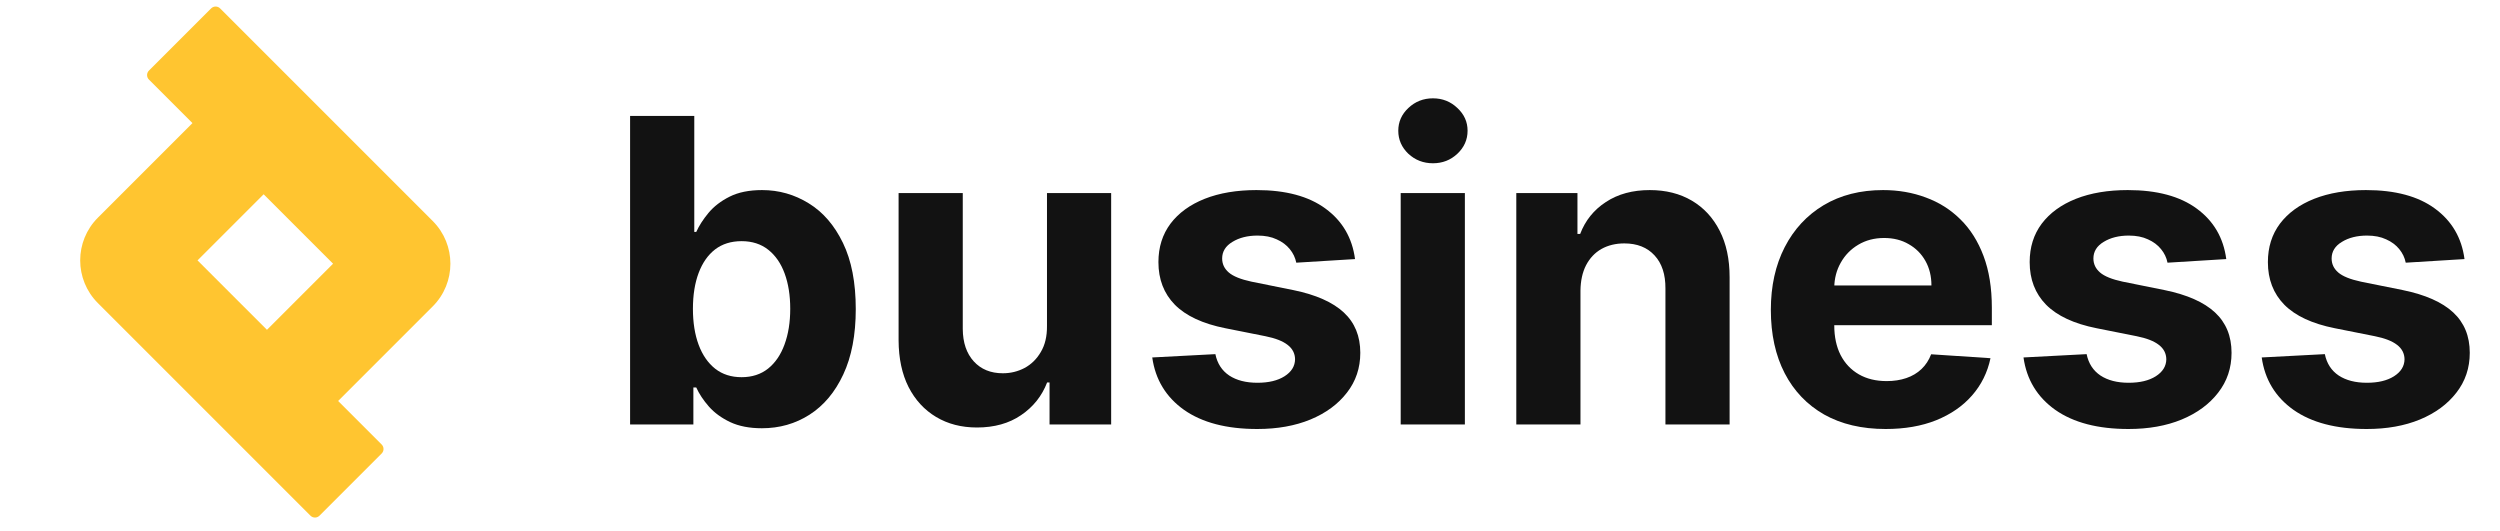
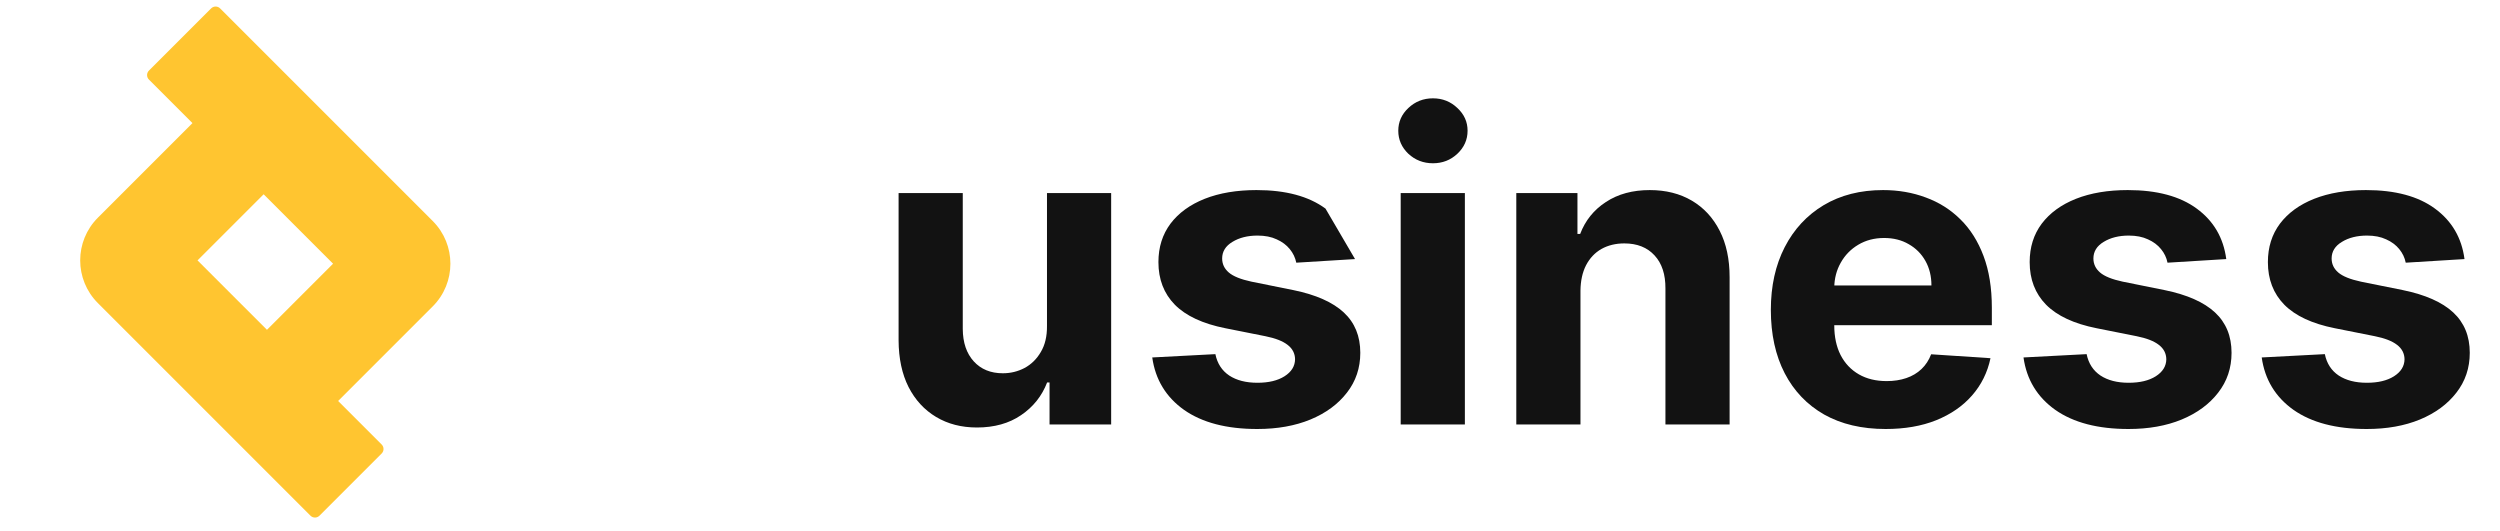
<svg xmlns="http://www.w3.org/2000/svg" width="160" height="34" viewBox="0 0 160 34" fill="none">
  <path d="M157.728 16.581L153.967 16.812C153.903 16.491 153.765 16.202 153.553 15.944C153.341 15.681 153.061 15.472 152.714 15.318C152.373 15.157 151.965 15.077 151.489 15.077C150.853 15.077 150.316 15.212 149.879 15.482C149.442 15.745 149.224 16.099 149.224 16.542C149.224 16.896 149.365 17.195 149.648 17.439C149.931 17.683 150.416 17.879 151.104 18.027L153.784 18.567C155.224 18.863 156.297 19.338 157.004 19.994C157.711 20.65 158.065 21.511 158.065 22.578C158.065 23.549 157.779 24.4 157.207 25.133C156.641 25.866 155.864 26.438 154.874 26.849C153.89 27.254 152.756 27.456 151.47 27.456C149.51 27.456 147.948 27.048 146.784 26.232C145.627 25.409 144.949 24.291 144.75 22.877L148.79 22.665C148.912 23.262 149.208 23.719 149.677 24.034C150.146 24.342 150.747 24.497 151.48 24.497C152.2 24.497 152.778 24.358 153.215 24.082C153.659 23.799 153.884 23.436 153.89 22.992C153.884 22.62 153.726 22.314 153.418 22.076C153.109 21.832 152.634 21.646 151.991 21.517L149.426 21.006C147.98 20.717 146.903 20.216 146.196 19.502C145.496 18.789 145.145 17.879 145.145 16.774C145.145 15.822 145.402 15.003 145.917 14.315C146.437 13.627 147.167 13.097 148.105 12.724C149.05 12.351 150.156 12.165 151.422 12.165C153.292 12.165 154.764 12.56 155.838 13.351C156.918 14.142 157.548 15.218 157.728 16.581Z" fill="#121212" />
  <path d="M142.481 16.581L138.721 16.812C138.657 16.491 138.519 16.202 138.307 15.944C138.095 15.681 137.815 15.472 137.468 15.318C137.127 15.157 136.719 15.077 136.243 15.077C135.607 15.077 135.07 15.212 134.633 15.482C134.196 15.745 133.978 16.099 133.978 16.542C133.978 16.896 134.119 17.195 134.402 17.439C134.685 17.683 135.17 17.879 135.858 18.027L138.538 18.567C139.978 18.863 141.051 19.338 141.758 19.994C142.465 20.65 142.819 21.511 142.819 22.578C142.819 23.549 142.533 24.4 141.961 25.133C141.395 25.866 140.617 26.438 139.628 26.849C138.644 27.254 137.51 27.456 136.224 27.456C134.264 27.456 132.702 27.048 131.538 26.232C130.381 25.409 129.703 24.291 129.504 22.877L133.544 22.665C133.666 23.262 133.962 23.719 134.431 24.034C134.9 24.342 135.501 24.497 136.234 24.497C136.954 24.497 137.532 24.358 137.969 24.082C138.413 23.799 138.638 23.436 138.644 22.992C138.638 22.62 138.48 22.314 138.172 22.076C137.863 21.832 137.387 21.646 136.745 21.517L134.18 21.006C132.734 20.717 131.657 20.216 130.95 19.502C130.25 18.789 129.899 17.879 129.899 16.774C129.899 15.822 130.156 15.003 130.671 14.315C131.191 13.627 131.921 13.097 132.859 12.724C133.804 12.351 134.91 12.165 136.176 12.165C138.046 12.165 139.518 12.56 140.592 13.351C141.672 14.142 142.301 15.218 142.481 16.581Z" fill="#121212" />
  <path d="M120.681 27.456C119.157 27.456 117.846 27.148 116.747 26.531C115.654 25.907 114.812 25.027 114.221 23.889C113.63 22.745 113.334 21.392 113.334 19.83C113.334 18.307 113.63 16.97 114.221 15.819C114.812 14.669 115.645 13.772 116.718 13.129C117.798 12.486 119.064 12.165 120.517 12.165C121.494 12.165 122.403 12.322 123.245 12.637C124.094 12.946 124.833 13.412 125.463 14.036C126.099 14.659 126.594 15.443 126.948 16.388C127.301 17.326 127.478 18.426 127.478 19.685V20.814H114.973V18.268H123.612C123.612 17.677 123.483 17.153 123.226 16.697C122.969 16.24 122.612 15.883 122.156 15.626C121.706 15.363 121.182 15.231 120.584 15.231C119.961 15.231 119.408 15.376 118.926 15.665C118.45 15.948 118.078 16.33 117.808 16.812C117.538 17.288 117.4 17.818 117.393 18.403V20.823C117.393 21.556 117.528 22.189 117.798 22.723C118.074 23.256 118.463 23.667 118.965 23.957C119.466 24.246 120.061 24.39 120.748 24.39C121.205 24.39 121.623 24.326 122.002 24.198C122.381 24.069 122.706 23.876 122.976 23.619C123.245 23.362 123.451 23.047 123.593 22.674L127.391 22.925C127.199 23.838 126.803 24.635 126.205 25.316C125.614 25.991 124.849 26.518 123.911 26.897C122.979 27.27 121.902 27.456 120.681 27.456Z" fill="#121212" />
  <path d="M101.15 18.606V27.167H97.043V12.358H100.957V14.971H101.131C101.459 14.109 102.008 13.428 102.78 12.927C103.551 12.419 104.486 12.165 105.585 12.165C106.614 12.165 107.51 12.39 108.275 12.84C109.04 13.29 109.635 13.933 110.059 14.768C110.483 15.597 110.695 16.587 110.695 17.738V27.167H106.588V18.471C106.595 17.564 106.363 16.857 105.894 16.349C105.425 15.835 104.779 15.578 103.956 15.578C103.403 15.578 102.915 15.697 102.49 15.935C102.073 16.173 101.745 16.52 101.507 16.976C101.276 17.426 101.157 17.969 101.15 18.606Z" fill="#121212" />
  <path d="M89.644 27.167V12.358H93.752V27.167H89.644ZM91.708 10.449C91.097 10.449 90.573 10.246 90.136 9.842C89.706 9.43 89.49 8.938 89.49 8.366C89.49 7.801 89.706 7.315 90.136 6.911C90.573 6.499 91.097 6.293 91.708 6.293C92.318 6.293 92.839 6.499 93.27 6.911C93.707 7.315 93.925 7.801 93.925 8.366C93.925 8.938 93.707 9.43 93.27 9.842C92.839 10.246 92.318 10.449 91.708 10.449Z" fill="#121212" />
-   <path d="M86.722 16.581L82.962 16.812C82.897 16.491 82.759 16.202 82.547 15.944C82.335 15.681 82.055 15.472 81.708 15.318C81.367 15.157 80.959 15.077 80.484 15.077C79.847 15.077 79.311 15.212 78.873 15.482C78.436 15.745 78.218 16.099 78.218 16.542C78.218 16.896 78.359 17.195 78.642 17.439C78.925 17.683 79.41 17.879 80.098 18.027L82.778 18.567C84.218 18.863 85.291 19.338 85.999 19.994C86.706 20.65 87.059 21.511 87.059 22.578C87.059 23.549 86.773 24.4 86.201 25.133C85.635 25.866 84.858 26.438 83.868 26.849C82.884 27.254 81.75 27.456 80.464 27.456C78.504 27.456 76.942 27.048 75.778 26.232C74.621 25.409 73.943 24.291 73.744 22.877L77.784 22.665C77.906 23.262 78.202 23.719 78.671 24.034C79.14 24.342 79.741 24.497 80.474 24.497C81.194 24.497 81.772 24.358 82.209 24.082C82.653 23.799 82.878 23.436 82.884 22.992C82.878 22.62 82.72 22.314 82.412 22.076C82.103 21.832 81.628 21.646 80.985 21.517L78.42 21.006C76.974 20.717 75.897 20.216 75.19 19.502C74.49 18.789 74.139 17.879 74.139 16.774C74.139 15.822 74.397 15.003 74.911 14.315C75.431 13.627 76.161 13.097 77.099 12.724C78.044 12.351 79.15 12.165 80.416 12.165C82.287 12.165 83.758 12.56 84.832 13.351C85.912 14.142 86.542 15.218 86.722 16.581Z" fill="#121212" />
+   <path d="M86.722 16.581L82.962 16.812C82.897 16.491 82.759 16.202 82.547 15.944C82.335 15.681 82.055 15.472 81.708 15.318C81.367 15.157 80.959 15.077 80.484 15.077C79.847 15.077 79.311 15.212 78.873 15.482C78.436 15.745 78.218 16.099 78.218 16.542C78.218 16.896 78.359 17.195 78.642 17.439C78.925 17.683 79.41 17.879 80.098 18.027L82.778 18.567C84.218 18.863 85.291 19.338 85.999 19.994C86.706 20.65 87.059 21.511 87.059 22.578C87.059 23.549 86.773 24.4 86.201 25.133C85.635 25.866 84.858 26.438 83.868 26.849C82.884 27.254 81.75 27.456 80.464 27.456C78.504 27.456 76.942 27.048 75.778 26.232C74.621 25.409 73.943 24.291 73.744 22.877L77.784 22.665C77.906 23.262 78.202 23.719 78.671 24.034C79.14 24.342 79.741 24.497 80.474 24.497C81.194 24.497 81.772 24.358 82.209 24.082C82.653 23.799 82.878 23.436 82.884 22.992C82.878 22.62 82.72 22.314 82.412 22.076C82.103 21.832 81.628 21.646 80.985 21.517L78.42 21.006C76.974 20.717 75.897 20.216 75.19 19.502C74.49 18.789 74.139 17.879 74.139 16.774C74.139 15.822 74.397 15.003 74.911 14.315C75.431 13.627 76.161 13.097 77.099 12.724C78.044 12.351 79.15 12.165 80.416 12.165C82.287 12.165 83.758 12.56 84.832 13.351Z" fill="#121212" />
  <path d="M67.007 20.862V12.358H71.114V27.167H67.171V24.477H67.016C66.682 25.345 66.126 26.043 65.348 26.57C64.577 27.097 63.635 27.36 62.523 27.36C61.533 27.36 60.663 27.135 59.91 26.685C59.158 26.235 58.57 25.596 58.146 24.767C57.728 23.937 57.516 22.944 57.51 21.787V12.358H61.617V21.055C61.623 21.929 61.858 22.62 62.321 23.128C62.784 23.635 63.404 23.889 64.182 23.889C64.677 23.889 65.139 23.777 65.57 23.552C66.001 23.32 66.348 22.98 66.611 22.53C66.881 22.08 67.013 21.524 67.007 20.862Z" fill="#121212" />
-   <path d="M40.326 27.167V7.421H44.434V14.845H44.559C44.739 14.447 44.999 14.042 45.34 13.63C45.687 13.213 46.137 12.866 46.69 12.589C47.249 12.306 47.943 12.165 48.772 12.165C49.852 12.165 50.848 12.448 51.761 13.014C52.674 13.573 53.403 14.418 53.95 15.549C54.496 16.674 54.769 18.085 54.769 19.782C54.769 21.434 54.502 22.829 53.969 23.966C53.442 25.098 52.722 25.956 51.809 26.541C50.903 27.119 49.887 27.408 48.763 27.408C47.965 27.408 47.287 27.276 46.728 27.013C46.175 26.75 45.722 26.418 45.369 26.02C45.015 25.615 44.745 25.207 44.559 24.796H44.376V27.167H40.326ZM44.347 19.763C44.347 20.643 44.469 21.411 44.713 22.067C44.957 22.723 45.311 23.233 45.774 23.6C46.236 23.96 46.799 24.14 47.461 24.14C48.129 24.14 48.695 23.957 49.158 23.59C49.621 23.218 49.971 22.703 50.209 22.048C50.453 21.386 50.575 20.624 50.575 19.763C50.575 18.908 50.456 18.156 50.218 17.506C49.981 16.857 49.63 16.349 49.167 15.983C48.705 15.617 48.136 15.434 47.461 15.434C46.792 15.434 46.227 15.61 45.764 15.964C45.308 16.317 44.957 16.819 44.713 17.468C44.469 18.117 44.347 18.882 44.347 19.763Z" fill="#121212" />
  <path fill-rule="evenodd" clip-rule="evenodd" d="M16.873 12.434L21.316 16.877L17.085 21.108L12.642 16.665L16.873 12.434ZM12.317 7.879L9.532 5.093C9.373 4.935 9.373 4.677 9.532 4.518L13.512 0.538C13.671 0.379 13.928 0.379 14.087 0.538L27.693 14.144C29.203 15.654 29.203 18.101 27.693 19.61L21.641 25.663L24.426 28.448C24.585 28.607 24.585 28.865 24.426 29.024L20.446 33.004C20.287 33.163 20.03 33.163 19.871 33.004L6.265 19.398C4.755 17.888 4.755 15.441 6.265 13.931L12.317 7.879Z" fill="#FFC530" />
</svg>